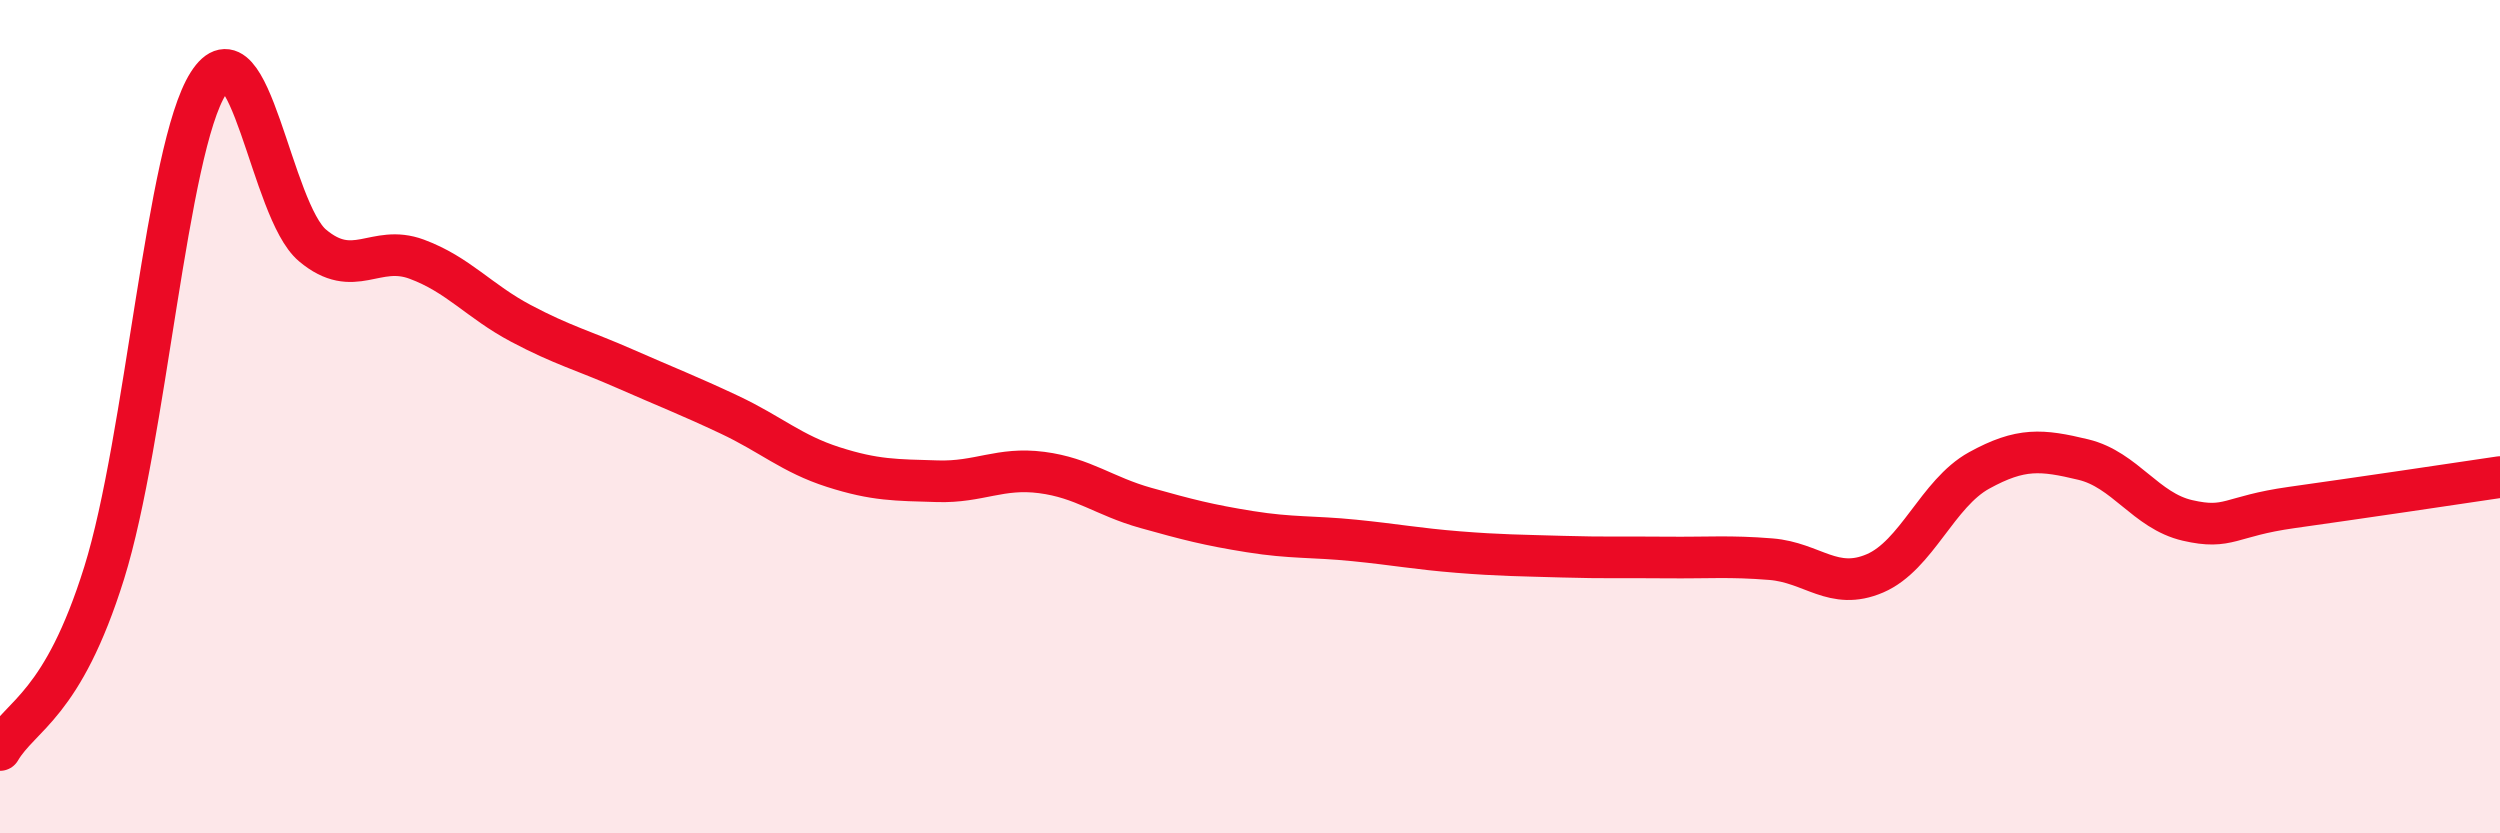
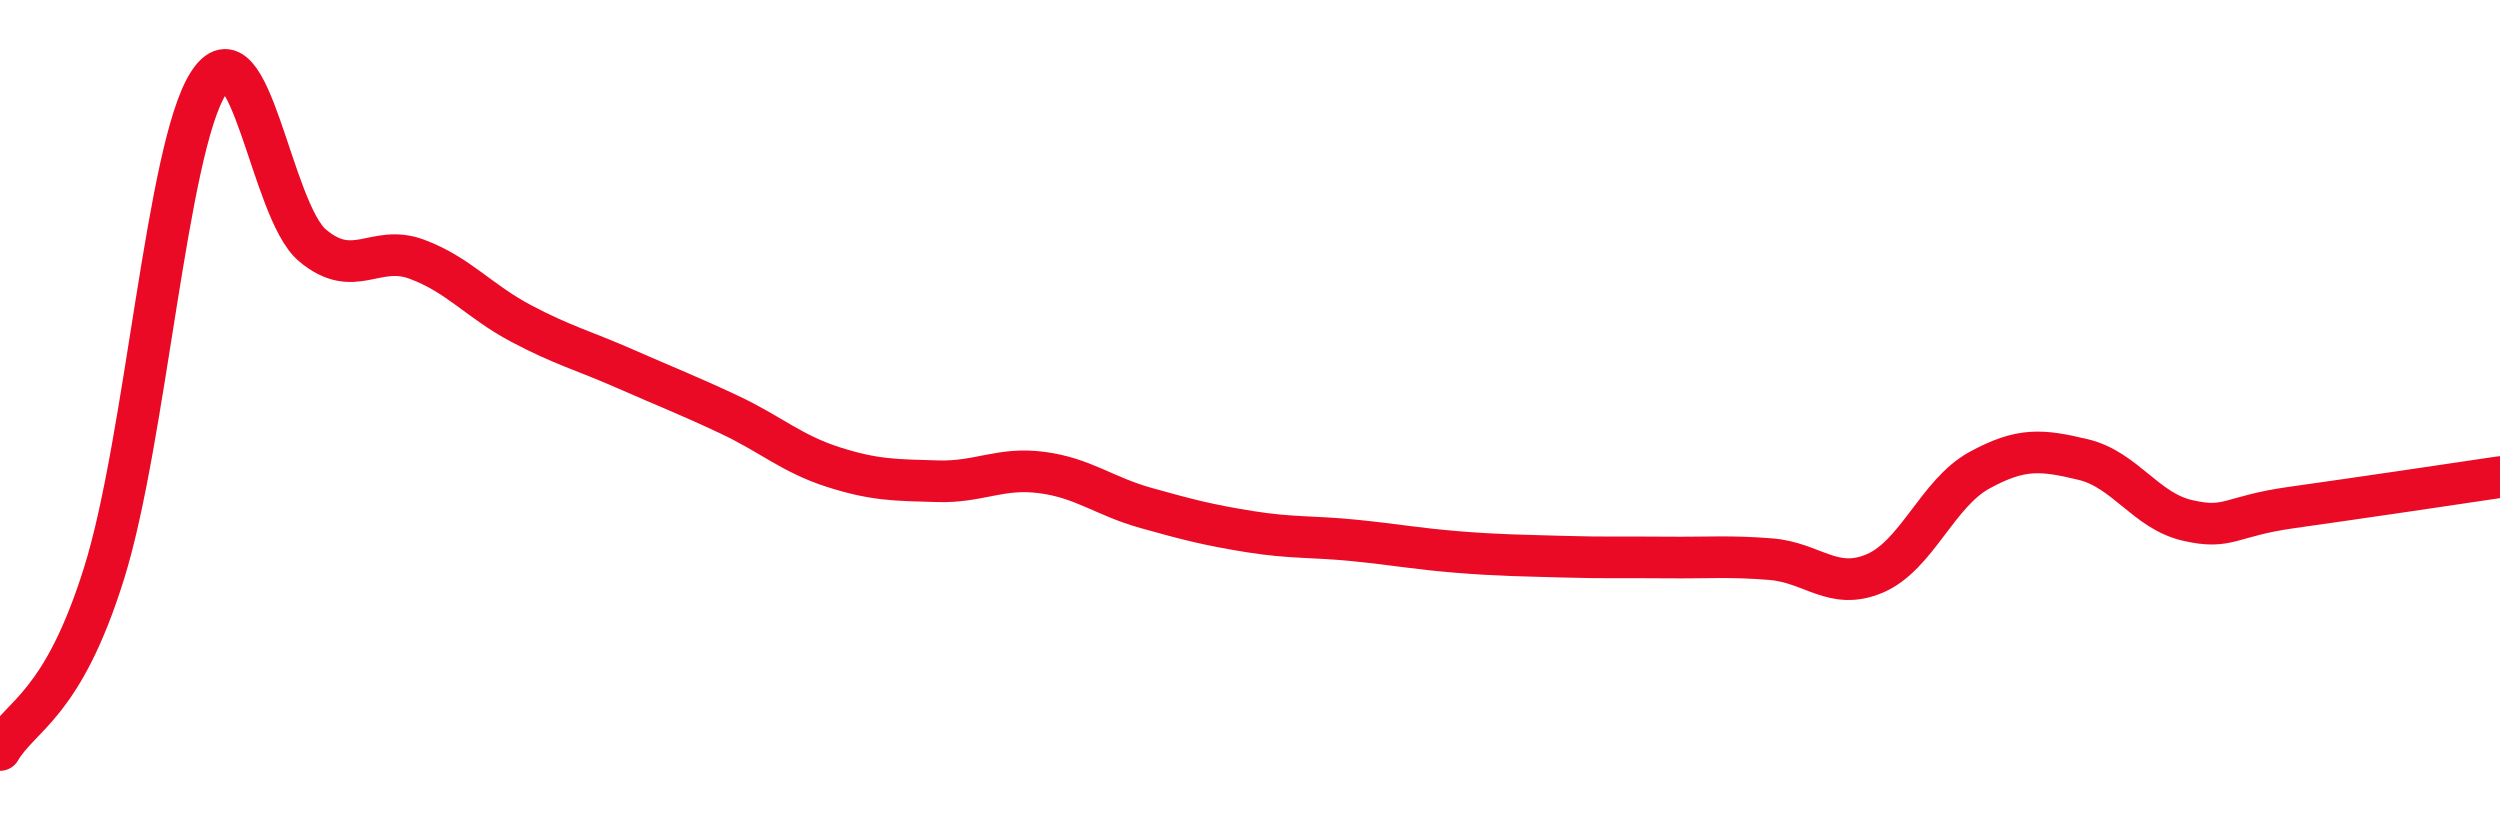
<svg xmlns="http://www.w3.org/2000/svg" width="60" height="20" viewBox="0 0 60 20">
-   <path d="M 0,18 C 0.5,17.15 1.5,16.95 2.5,13.75 C 3.5,10.55 4,3.57 5,2 C 6,0.43 6.5,5.05 7.5,5.89 C 8.5,6.73 9,5.85 10,6.22 C 11,6.59 11.5,7.23 12.5,7.76 C 13.5,8.29 14,8.41 15,8.85 C 16,9.29 16.5,9.48 17.5,9.95 C 18.5,10.42 19,10.89 20,11.21 C 21,11.53 21.5,11.52 22.5,11.55 C 23.5,11.58 24,11.21 25,11.34 C 26,11.47 26.5,11.91 27.5,12.19 C 28.5,12.47 29,12.6 30,12.76 C 31,12.92 31.5,12.87 32.5,12.97 C 33.5,13.07 34,13.17 35,13.25 C 36,13.33 36.5,13.33 37.5,13.36 C 38.5,13.39 39,13.37 40,13.38 C 41,13.39 41.5,13.34 42.5,13.42 C 43.5,13.5 44,14.19 45,13.76 C 46,13.33 46.5,11.84 47.5,11.29 C 48.5,10.74 49,10.79 50,11.03 C 51,11.27 51.5,12.26 52.5,12.49 C 53.5,12.72 53.5,12.39 55,12.18 C 56.5,11.97 59,11.6 60,11.45L60 20L0 20Z" fill="#EB0A25" opacity="0.1" stroke-linecap="round" stroke-linejoin="round" />
  <path d="M 0,18 C 0.5,17.15 1.5,16.95 2.5,13.75 C 3.5,10.55 4,3.57 5,2 C 6,0.43 6.5,5.05 7.5,5.89 C 8.5,6.73 9,5.85 10,6.22 C 11,6.59 11.5,7.23 12.5,7.76 C 13.5,8.29 14,8.41 15,8.85 C 16,9.29 16.5,9.48 17.5,9.95 C 18.5,10.42 19,10.89 20,11.21 C 21,11.53 21.5,11.52 22.5,11.55 C 23.5,11.58 24,11.21 25,11.34 C 26,11.47 26.5,11.91 27.5,12.19 C 28.5,12.47 29,12.6 30,12.76 C 31,12.92 31.5,12.87 32.5,12.97 C 33.5,13.07 34,13.17 35,13.25 C 36,13.33 36.5,13.33 37.5,13.36 C 38.5,13.39 39,13.37 40,13.38 C 41,13.39 41.5,13.34 42.5,13.42 C 43.5,13.5 44,14.19 45,13.76 C 46,13.33 46.5,11.84 47.5,11.29 C 48.5,10.74 49,10.79 50,11.03 C 51,11.27 51.5,12.26 52.5,12.49 C 53.5,12.72 53.5,12.39 55,12.18 C 56.5,11.97 59,11.6 60,11.45" stroke="#EB0A25" stroke-width="1" fill="none" stroke-linecap="round" stroke-linejoin="round" />
</svg>